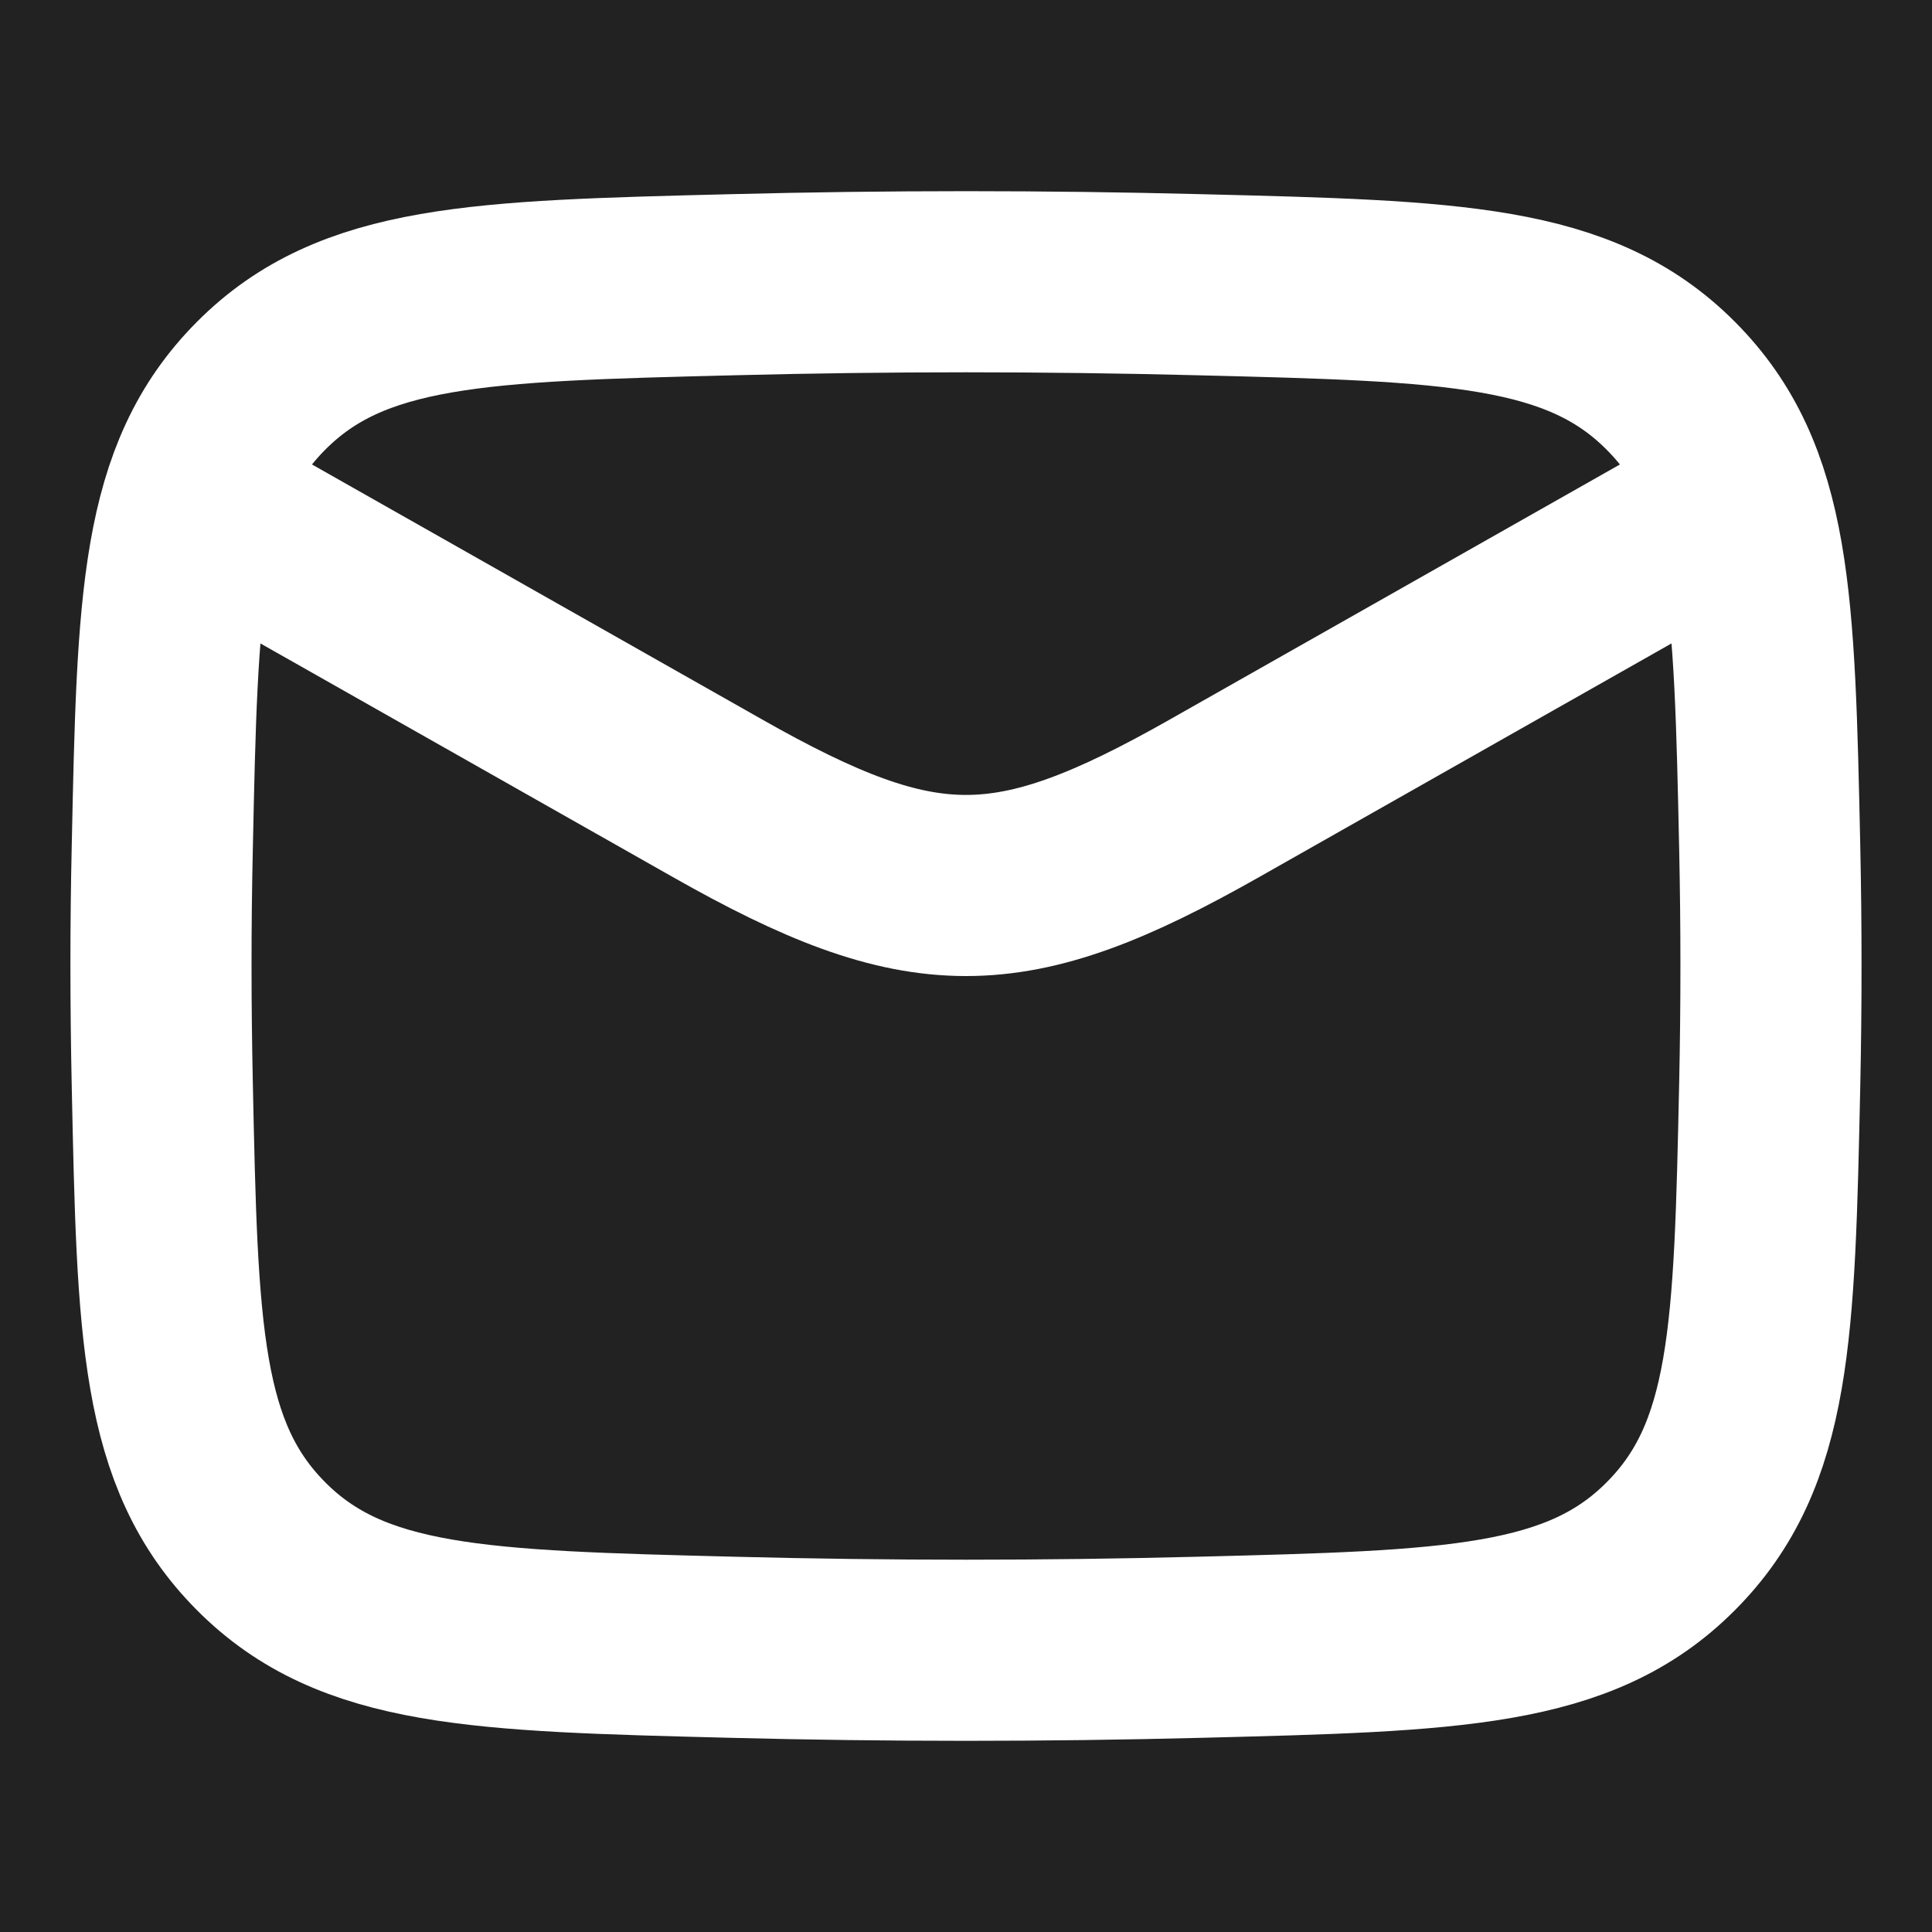
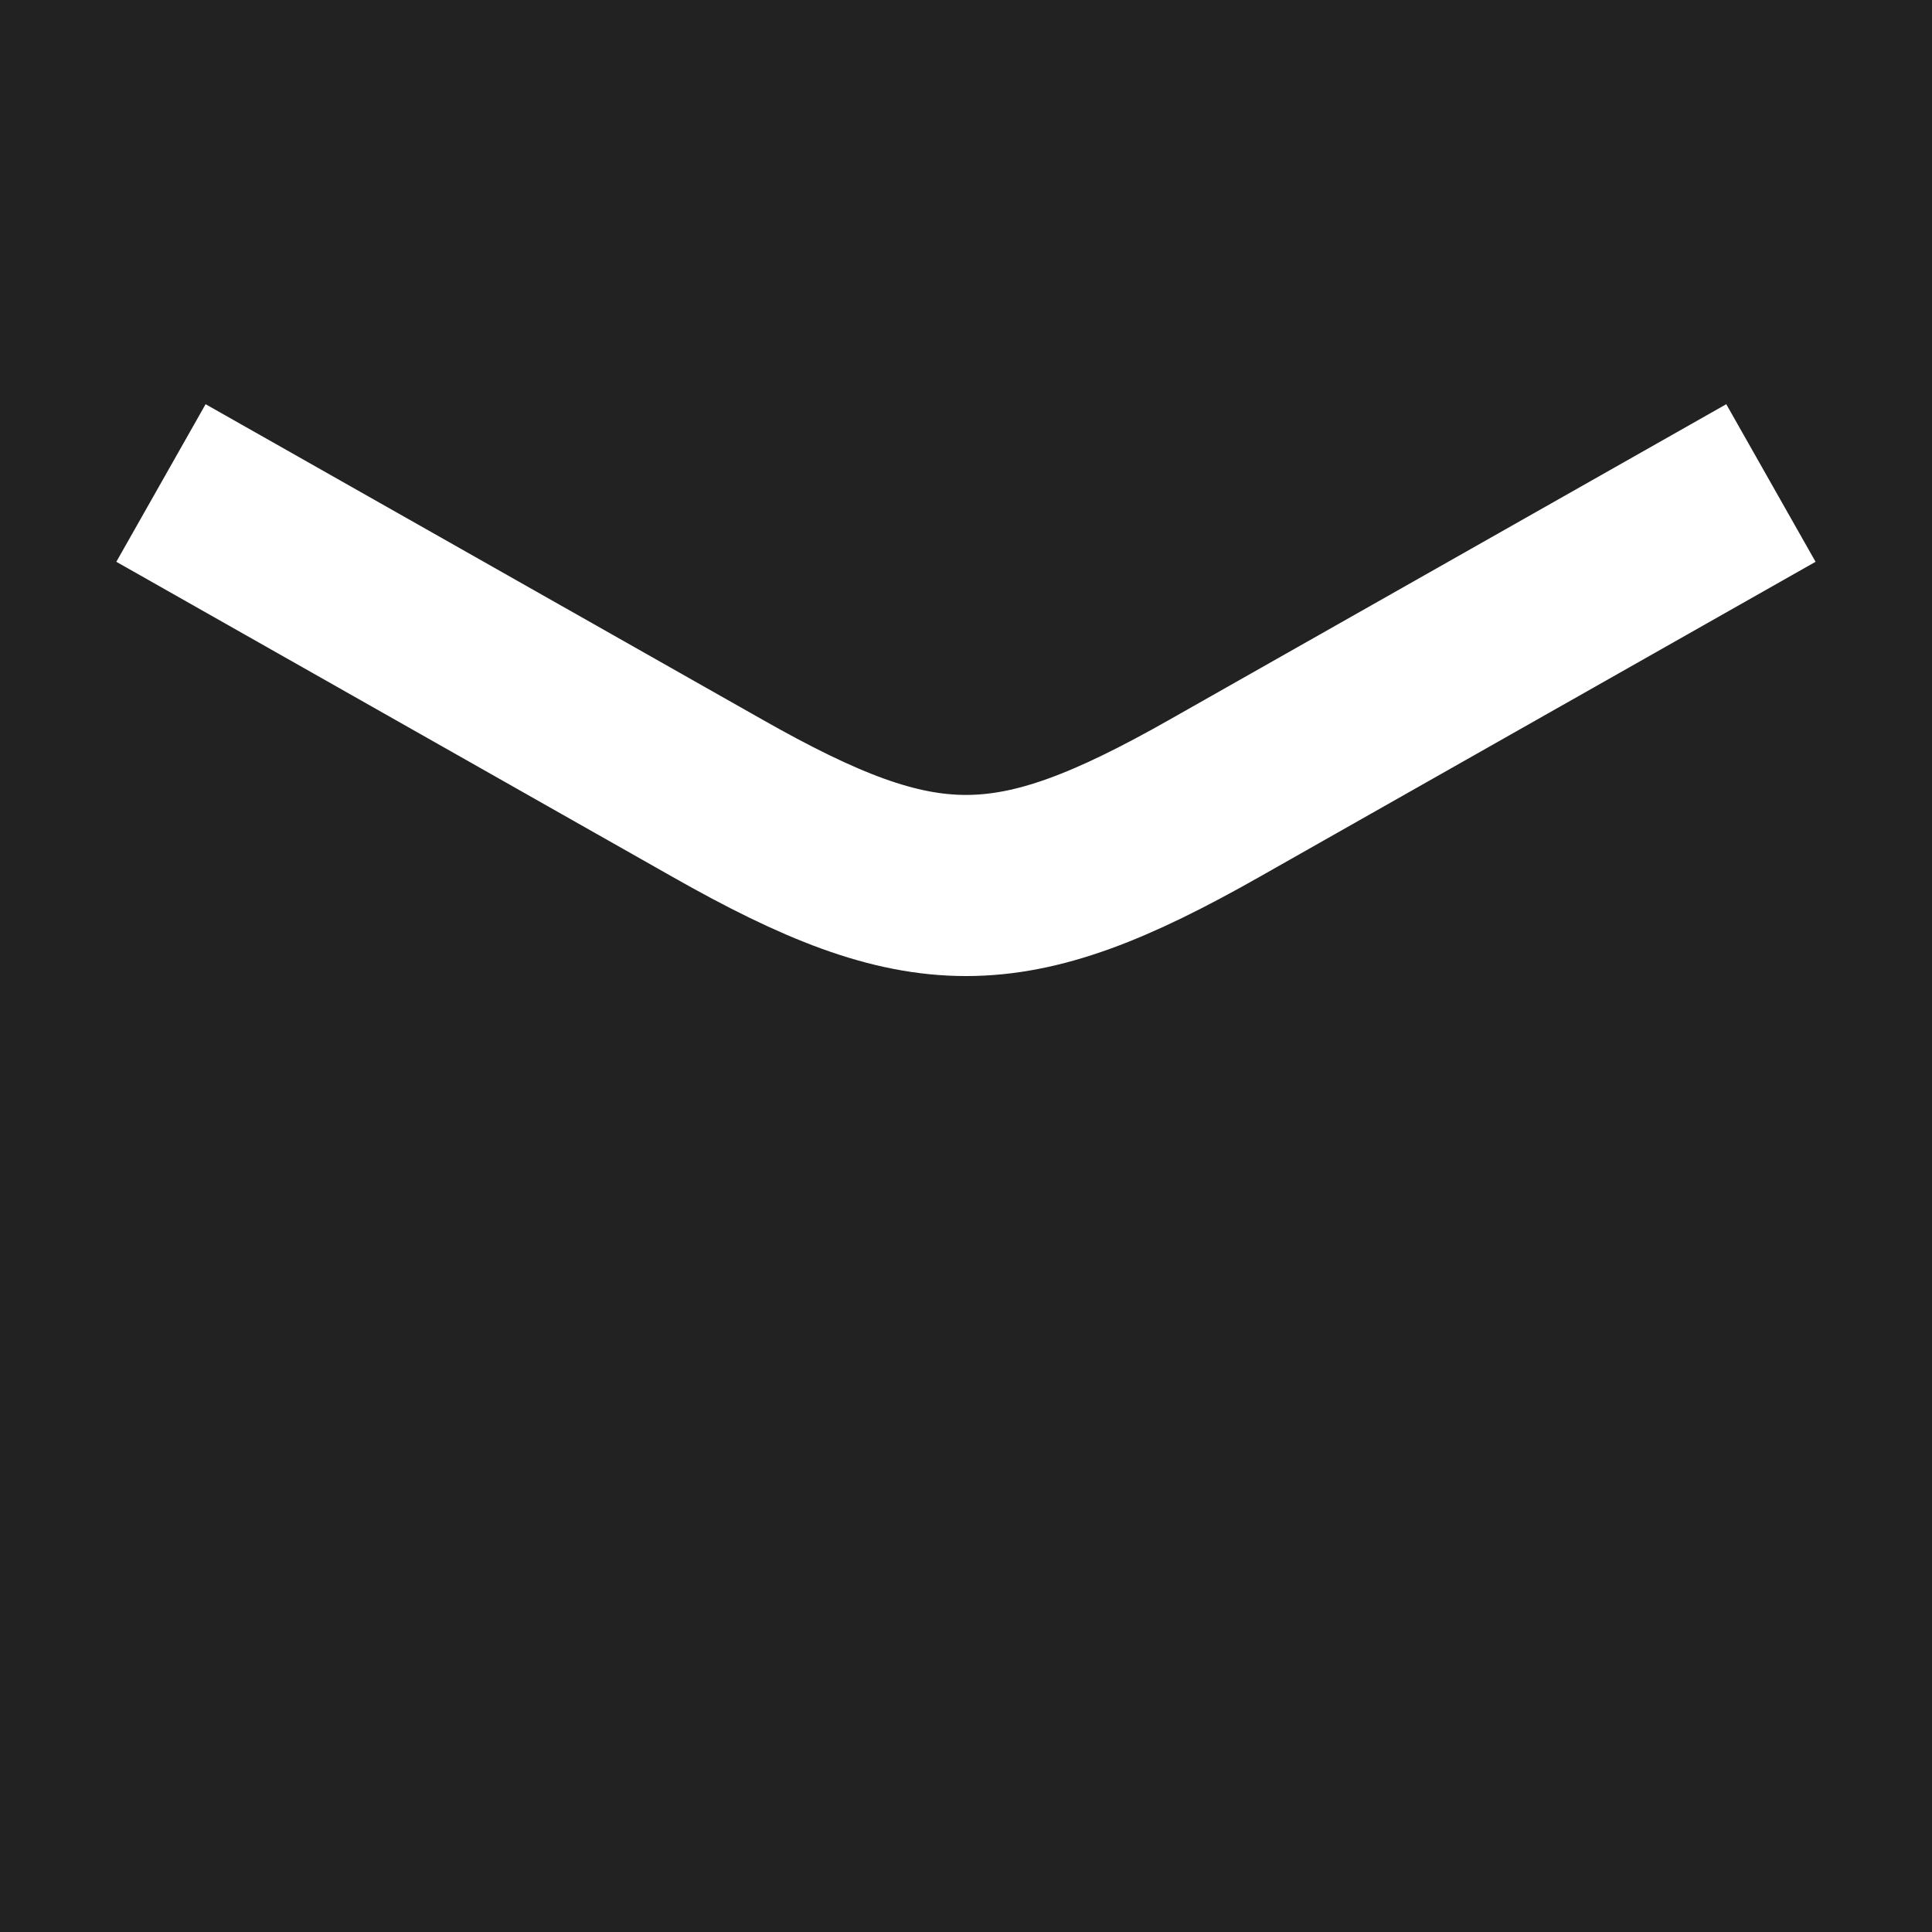
<svg xmlns="http://www.w3.org/2000/svg" width="16" height="16" viewBox="0 0 16 16" fill="none">
  <rect width="16" height="16" fill="#222222" />
  <path d="M1.333 4L5.942 6.611C7.641 7.574 8.359 7.574 10.058 6.611L14.666 4" stroke="white" stroke-width="1.5" stroke-linejoin="round" />
-   <path d="M1.344 8.984C1.387 11.027 1.409 12.049 2.163 12.806C2.917 13.563 3.967 13.589 6.066 13.642C7.359 13.675 8.64 13.675 9.934 13.642C12.033 13.589 13.082 13.563 13.836 12.806C14.591 12.049 14.612 11.027 14.656 8.984C14.67 8.327 14.67 7.673 14.656 7.016C14.612 4.972 14.591 3.951 13.836 3.194C13.082 2.437 12.033 2.41 9.934 2.358C8.64 2.325 7.359 2.325 6.066 2.358C3.967 2.41 2.917 2.437 2.163 3.194C1.409 3.951 1.387 4.972 1.344 7.016C1.329 7.673 1.33 8.327 1.344 8.984Z" stroke="white" stroke-width="1.5" stroke-linejoin="round" />
</svg>